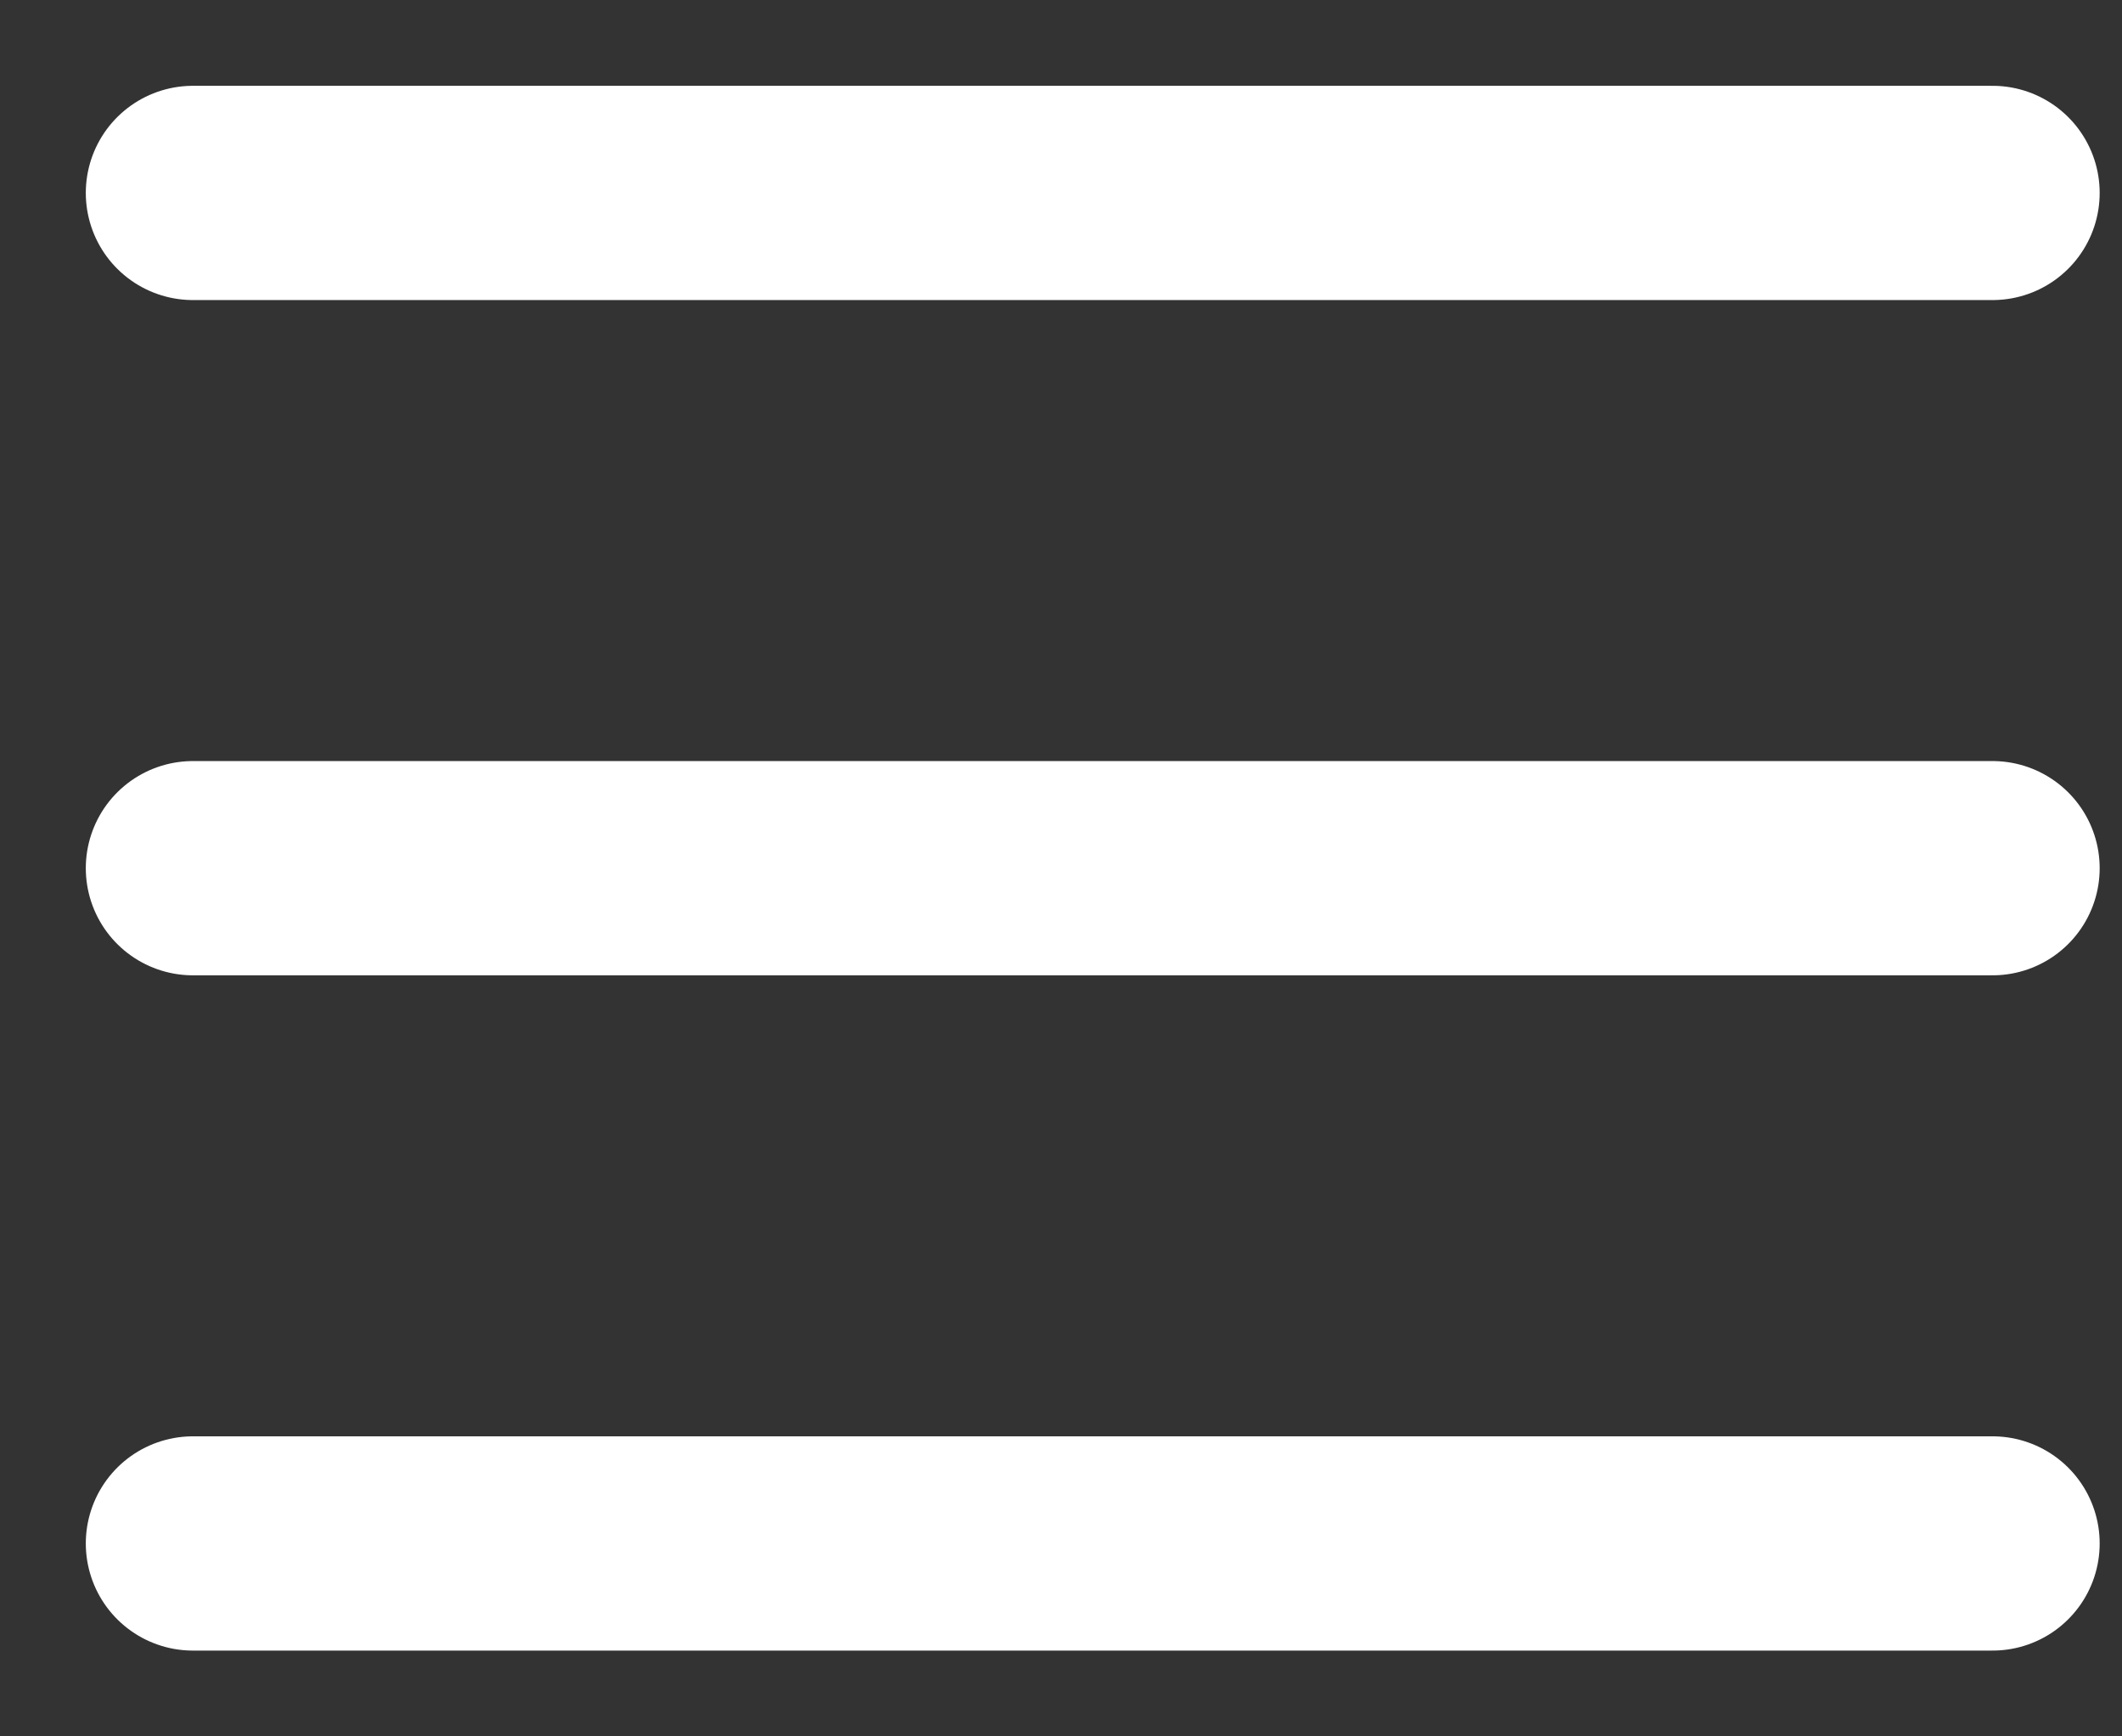
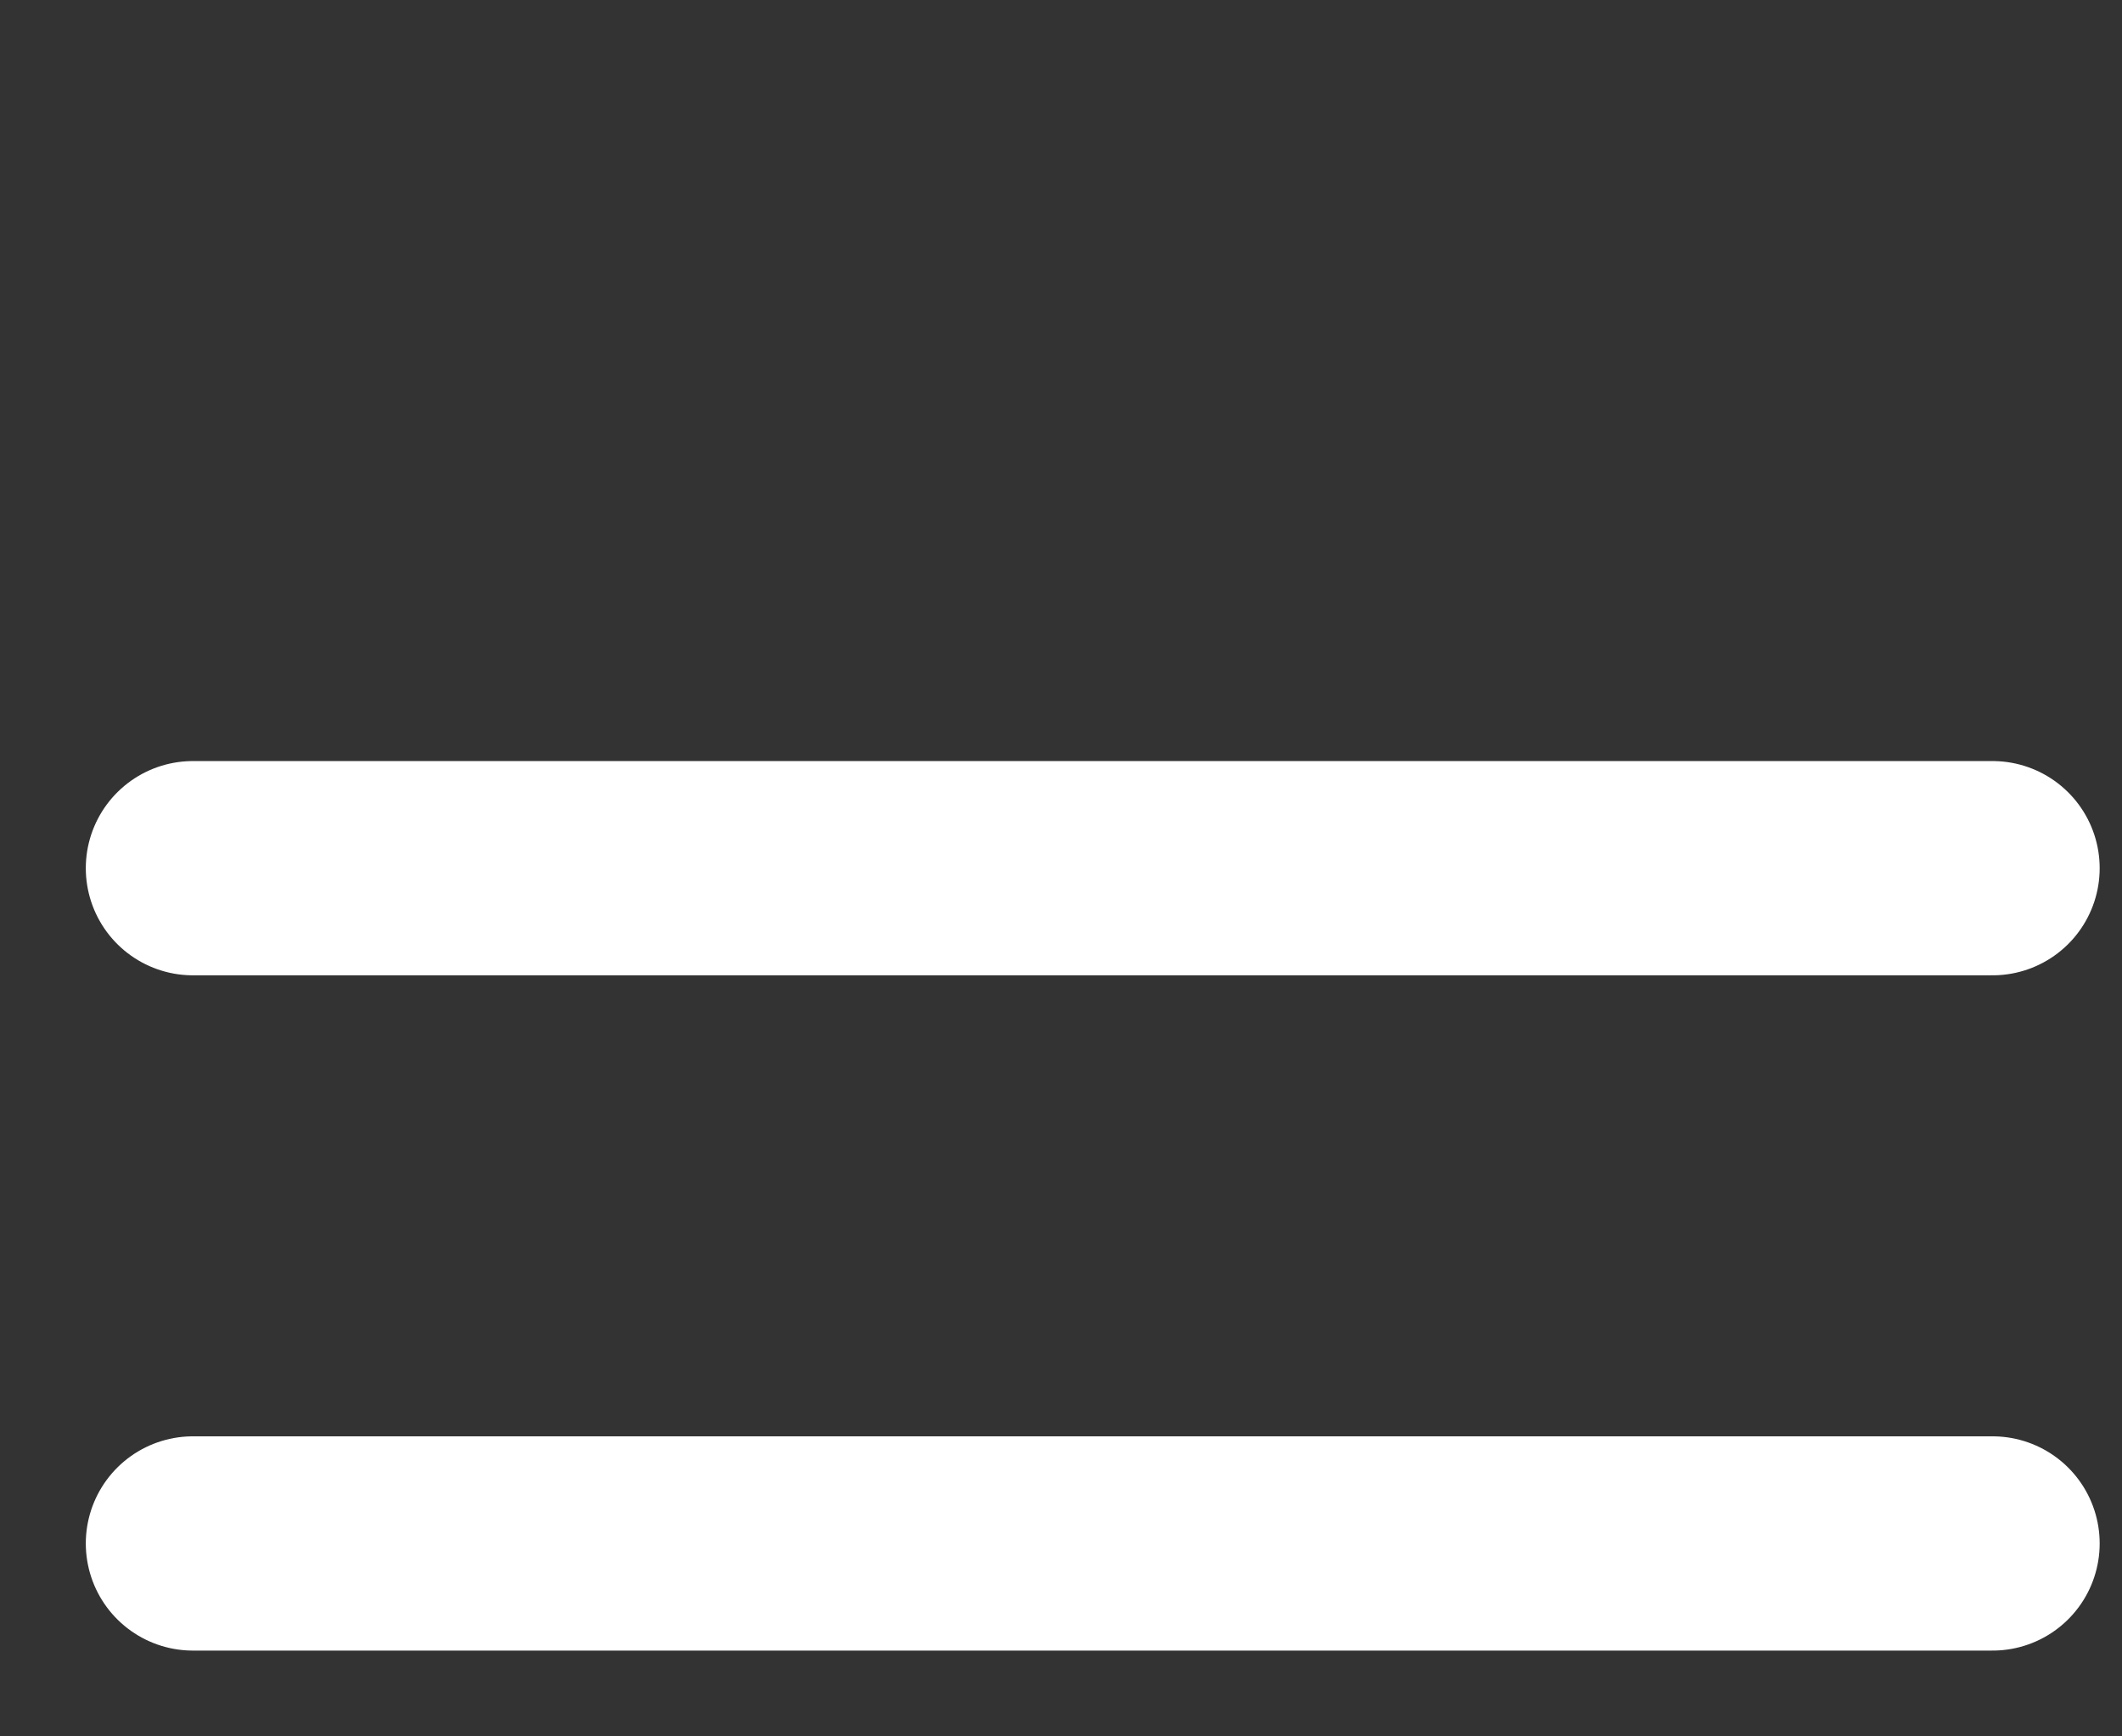
<svg xmlns="http://www.w3.org/2000/svg" width="22" height="18" viewBox="0 0 22 18" fill="none">
  <rect x="0" y="0" width="22" height="18" fill="#333333" stroke="none" />
  <path d="M2 16H20.658" stroke="white" stroke-width="2.221" stroke-linecap="round" stroke-linejoin="round" />
  <path d="M2 9H20.658" stroke="white" stroke-width="2.221" stroke-linecap="round" stroke-linejoin="round" />
-   <path d="M2 2H20.658" stroke="white" stroke-width="2.221" stroke-linecap="round" stroke-linejoin="round" />
</svg>